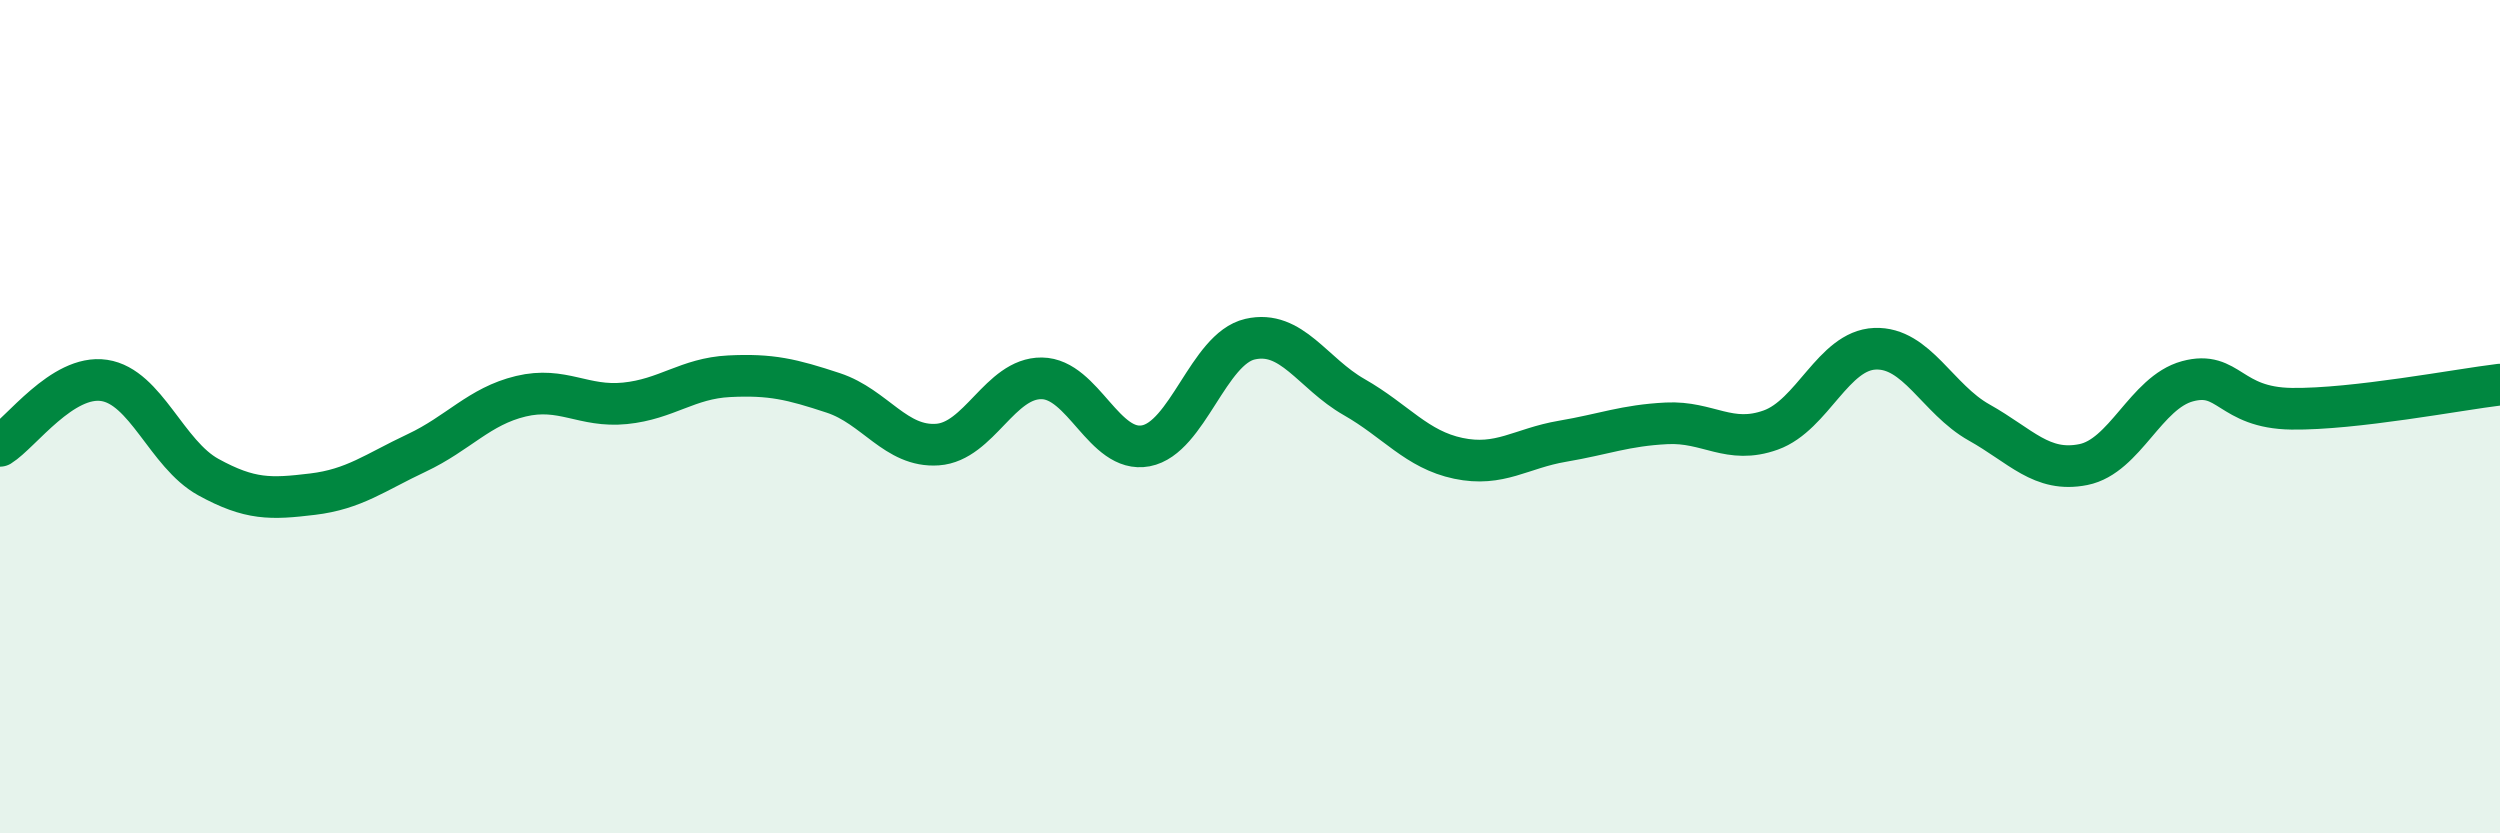
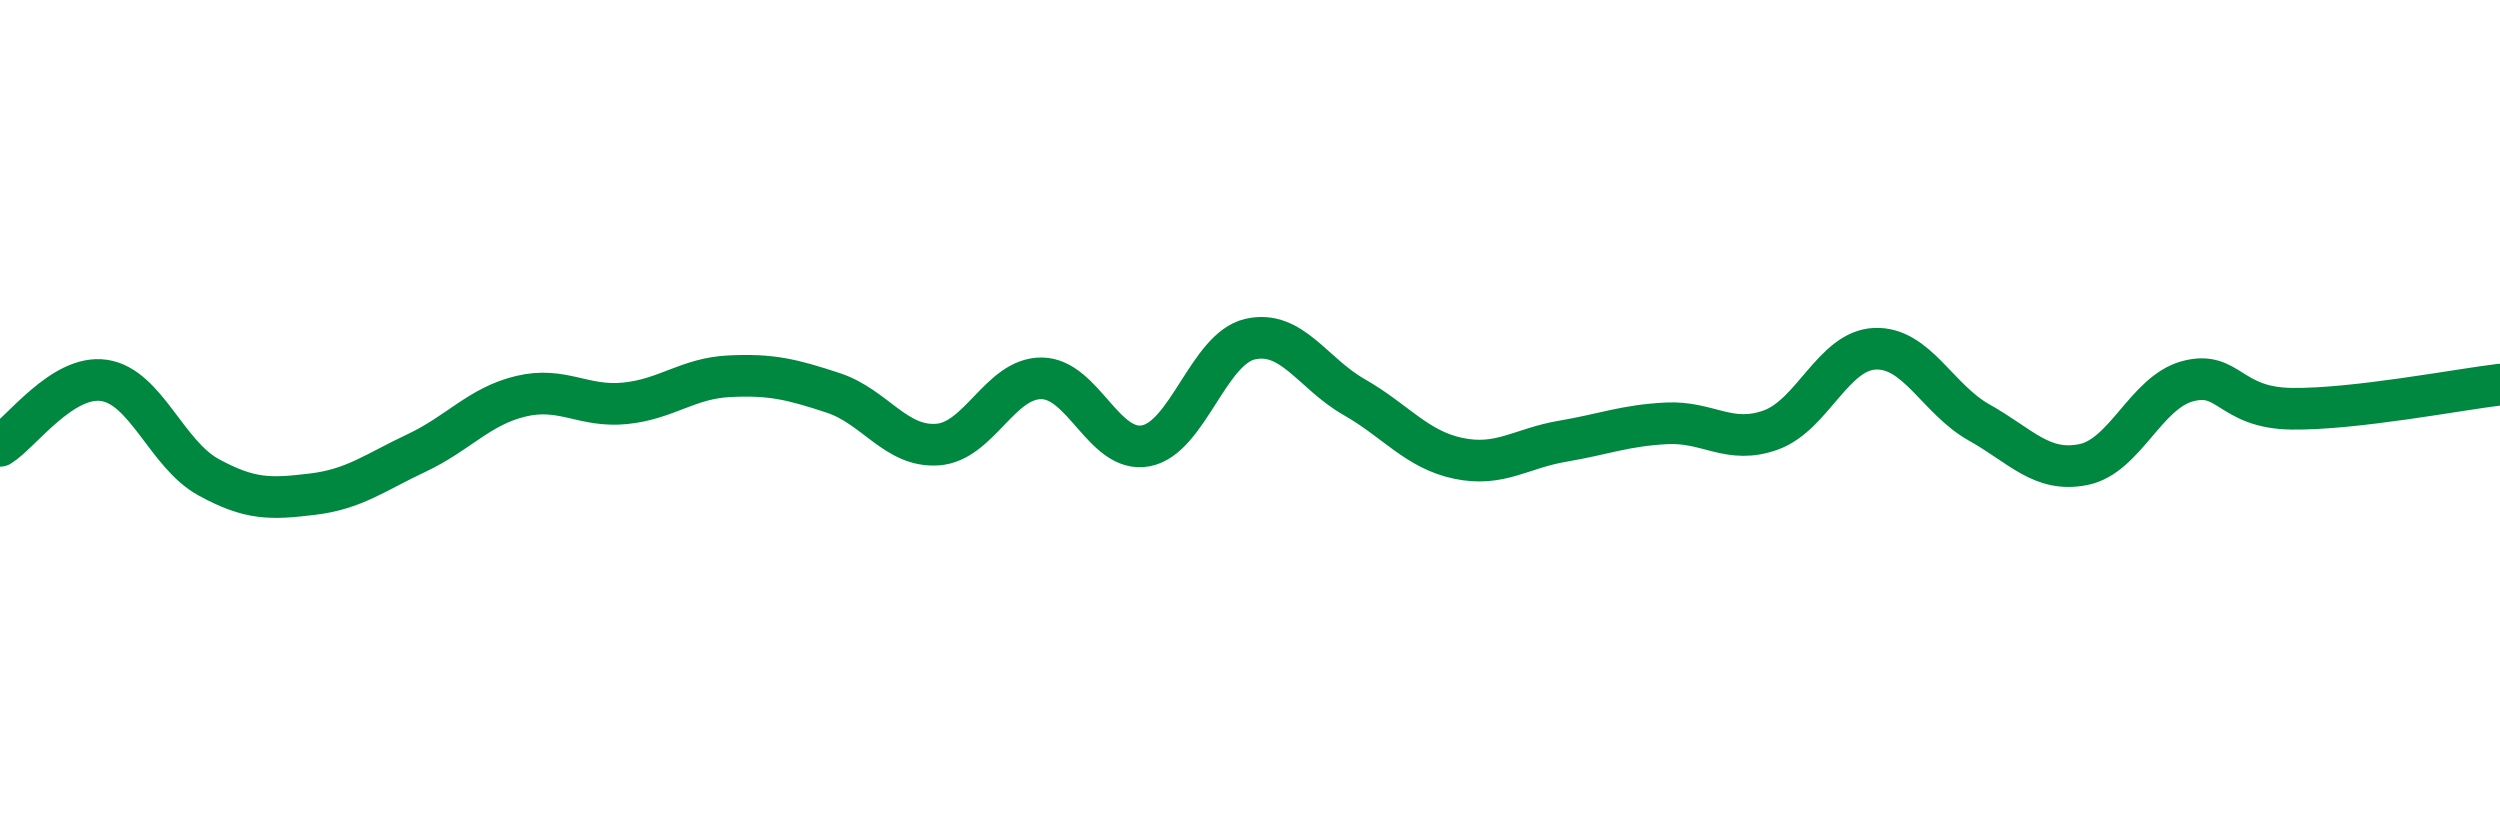
<svg xmlns="http://www.w3.org/2000/svg" width="60" height="20" viewBox="0 0 60 20">
-   <path d="M 0,10.7 C 0.5,10.39 1.5,8.98 2.5,9.13 C 3.5,9.28 4,10.9 5,11.45 C 6,12 6.5,11.98 7.5,11.86 C 8.5,11.74 9,11.34 10,10.87 C 11,10.4 11.5,9.75 12.5,9.51 C 13.5,9.27 14,9.78 15,9.68 C 16,9.58 16.5,9.08 17.5,9.03 C 18.5,8.98 19,9.1 20,9.43 C 21,9.76 21.5,10.74 22.5,10.67 C 23.5,10.6 24,9.07 25,9.08 C 26,9.09 26.5,10.89 27.5,10.7 C 28.5,10.51 29,8.37 30,8.14 C 31,7.91 31.5,8.96 32.5,9.53 C 33.5,10.1 34,10.79 35,11 C 36,11.21 36.5,10.76 37.5,10.59 C 38.5,10.42 39,10.21 40,10.16 C 41,10.11 41.5,10.68 42.5,10.32 C 43.5,9.96 44,8.41 45,8.37 C 46,8.33 46.5,9.58 47.5,10.14 C 48.5,10.7 49,11.35 50,11.15 C 51,10.95 51.5,9.42 52.5,9.15 C 53.5,8.88 53.5,9.79 55,9.81 C 56.5,9.83 59,9.35 60,9.23L60 20L0 20Z" fill="#008740" opacity="0.1" stroke-linecap="round" stroke-linejoin="round" />
  <path d="M 0,10.7 C 0.5,10.39 1.5,8.98 2.5,9.13 C 3.5,9.28 4,10.9 5,11.45 C 6,12 6.5,11.98 7.5,11.86 C 8.5,11.74 9,11.34 10,10.87 C 11,10.4 11.5,9.75 12.5,9.51 C 13.5,9.27 14,9.78 15,9.68 C 16,9.58 16.5,9.08 17.5,9.03 C 18.5,8.98 19,9.1 20,9.43 C 21,9.76 21.5,10.74 22.5,10.67 C 23.5,10.6 24,9.07 25,9.08 C 26,9.09 26.5,10.89 27.5,10.7 C 28.5,10.51 29,8.37 30,8.14 C 31,7.91 31.5,8.96 32.5,9.53 C 33.5,10.1 34,10.79 35,11 C 36,11.21 36.5,10.76 37.5,10.59 C 38.5,10.42 39,10.21 40,10.16 C 41,10.11 41.5,10.68 42.5,10.32 C 43.5,9.96 44,8.41 45,8.37 C 46,8.33 46.5,9.58 47.5,10.14 C 48.5,10.7 49,11.35 50,11.15 C 51,10.95 51.5,9.42 52.5,9.15 C 53.5,8.88 53.5,9.79 55,9.81 C 56.5,9.83 59,9.35 60,9.23" stroke="#008740" stroke-width="1" fill="none" stroke-linecap="round" stroke-linejoin="round" />
</svg>